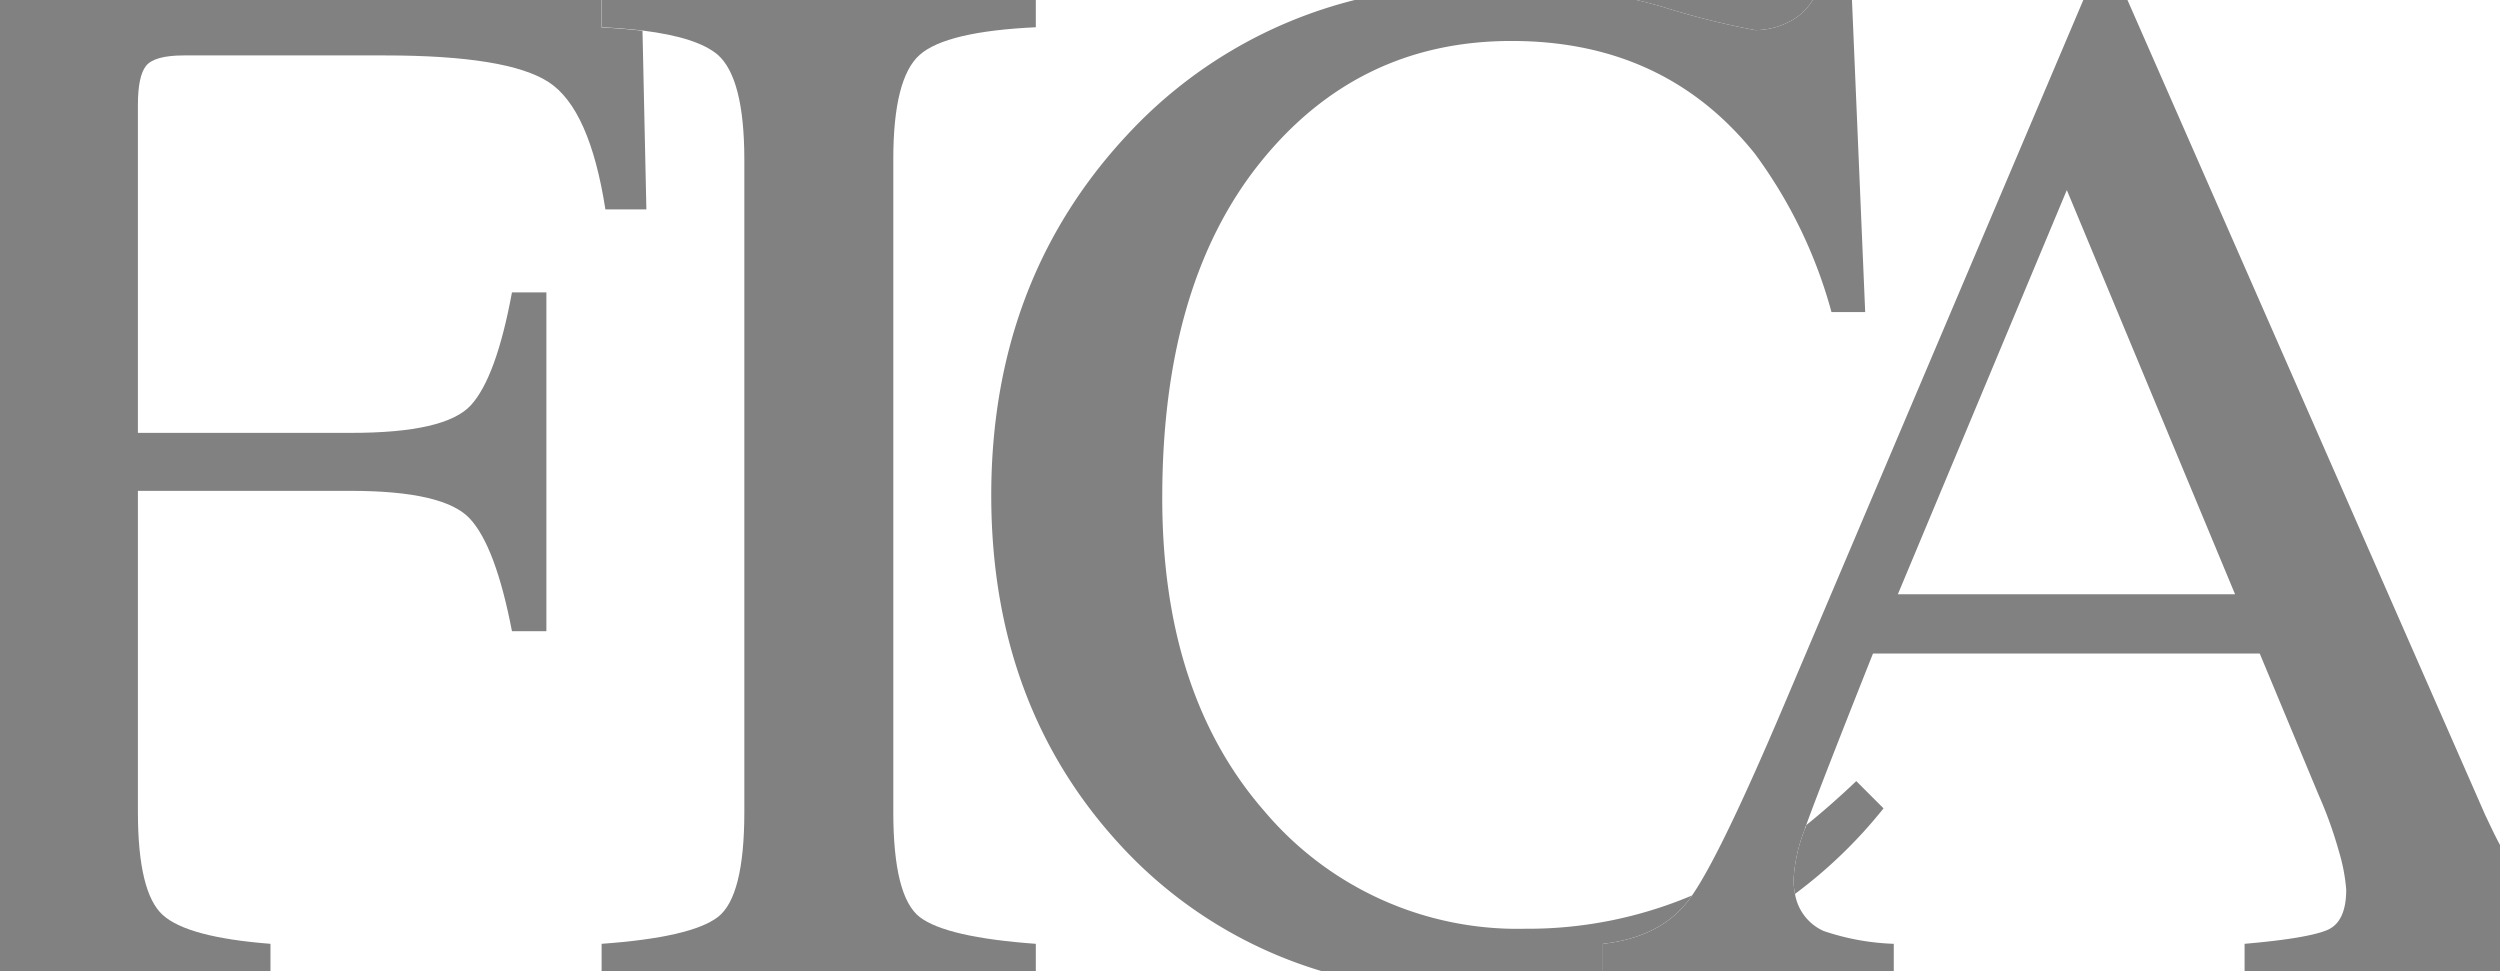
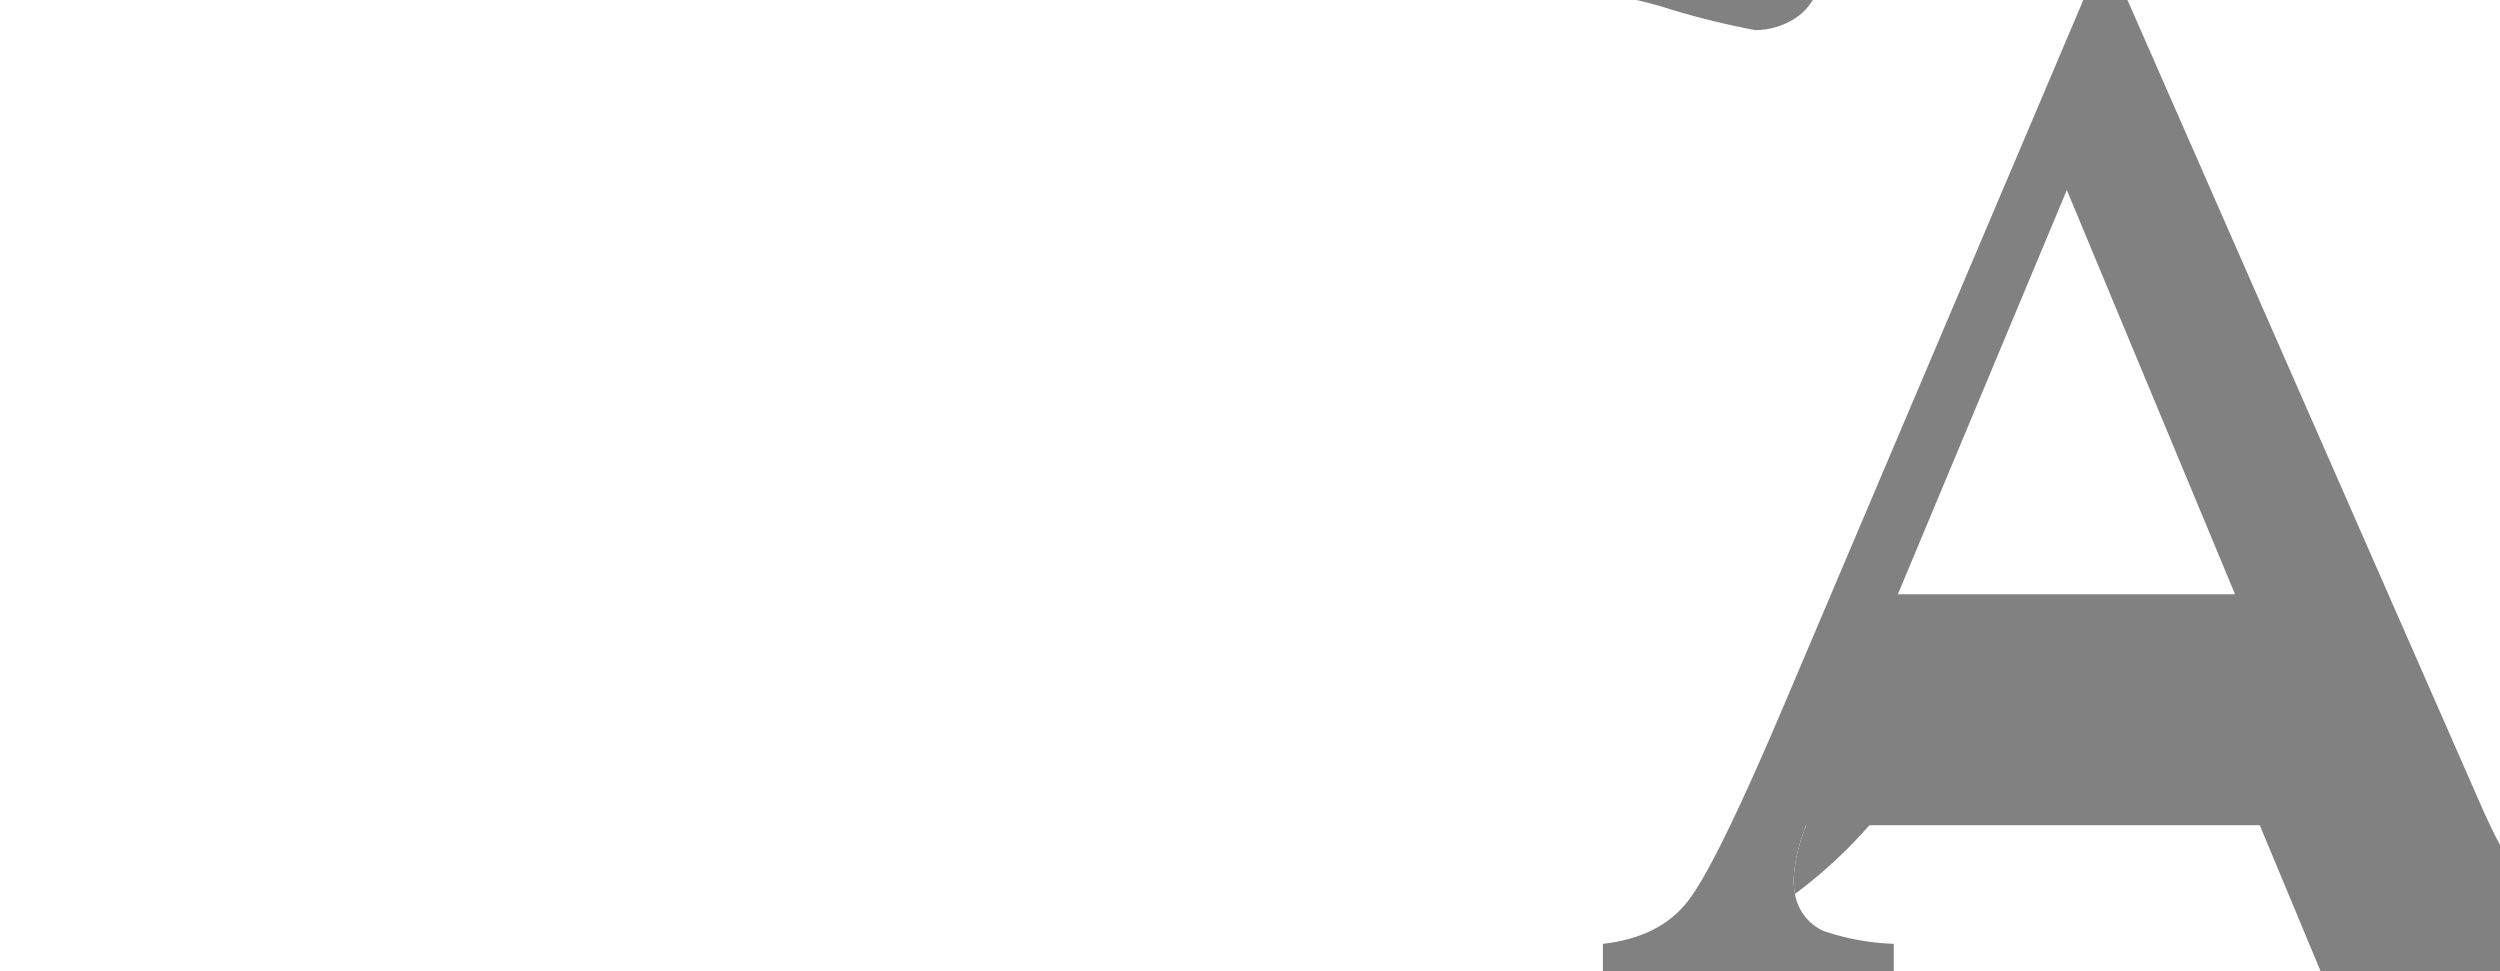
<svg xmlns="http://www.w3.org/2000/svg" id="Layer_1" data-name="Layer 1" viewBox="0 0 244.01 94.78">
  <defs>
    <style>.cls-1{fill:#818181;}</style>
  </defs>
  <title>fica-logo</title>
  <path class="cls-1" d="M183.17,0c.81.19,1.61.4,2.42.63a78.21,78.21,0,0,0,9.17,2.31,7.25,7.25,0,0,0,3.84-1.12A5.41,5.41,0,0,0,200.37,0" transform="translate(-23.44)" />
-   <path class="cls-1" d="M39.32,89.3q-2.41-2.19-2.42-10V47.91H57.68q9.09,0,11.61,2.7t4.12,11h3.36V28.54H73.41q-1.53,8.28-4,11T57.68,42.25H36.9v-32q0-2.86.81-3.84c.54-.66,1.76-1,3.68-1H61q12,0,16,2.61t5.53,12.42h4L86.15,3c-1.2-.14-2.53-.25-4-.32V0H23.44V94.78h26.4V92.12Q41.72,91.49,39.32,89.3Z" transform="translate(-23.44)" />
-   <path class="cls-1" d="M113.21,89.51q-2.58-2-2.58-10.26V15.53q0-7.9,2.58-10.18t11.33-2.69V0H82.16V2.66c1.46.07,2.79.18,4,.32,3.6.45,6,1.23,7.34,2.37q2.58,2.28,2.59,10.18V79.25q0,8.28-2.59,10.26T82.16,92.12v2.66h42.38V92.12Q115.81,91.49,113.21,89.51Z" transform="translate(-23.44)" />
-   <path class="cls-1" d="M179.89,92.12q5.54-.63,8.29-4.16c.13-.16.27-.36.41-.56a41.13,41.13,0,0,1-16.29,3.25,32.33,32.33,0,0,1-25.42-11.44q-10-11.43-10-30.6,0-20.83,9.55-32.73T171,4q14.91,0,23.72,11a46.52,46.52,0,0,1,7.48,15.46h3.29L204.2,0h-3.83a5.41,5.41,0,0,1-1.77,1.82,7.25,7.25,0,0,1-3.84,1.12A78.21,78.21,0,0,1,185.59.63C184.78.4,184,.19,183.17,0h-27.5a45.19,45.19,0,0,0-22.26,13.22Q120.2,27.43,120.19,48.33q0,20.43,12.52,34.07a43.68,43.68,0,0,0,19.71,12.38h27.47Z" transform="translate(-23.44)" />
  <path class="cls-1" d="M207.28,78.9l-2.66-2.66q-2.52,2.39-4.89,4.3c0,.15-.1.28-.14.41a15.72,15.72,0,0,0-1.09,4.9,6.92,6.92,0,0,0,.14,1.4A46.67,46.67,0,0,0,207.28,78.9Z" transform="translate(-23.44)" />
-   <path class="cls-1" d="M266,79.53,231.09,0h-4.31L197.65,68.62q-6.22,14.68-9.06,18.78c-.14.2-.28.4-.41.56q-2.76,3.54-8.29,4.16v2.66h28.39V92.12a23.7,23.7,0,0,1-6.84-1.25,4.82,4.82,0,0,1-2.8-3.62,6.92,6.92,0,0,1-.14-1.4,15.72,15.72,0,0,1,1.09-4.9c0-.13.09-.26.14-.41Q201,77,206.25,63.79H244l5.74,13.78a40.64,40.64,0,0,1,2,5.57,17.6,17.6,0,0,1,.7,3.69c0,2.09-.61,3.4-1.82,3.93s-3.91,1-8.1,1.36v2.66h25V82.6C267,81.66,266.53,80.64,266,79.53ZM208.68,58l16.49-39.45L241.59,58Z" transform="translate(-23.44)" />
+   <path class="cls-1" d="M266,79.53,231.09,0h-4.31L197.65,68.62q-6.22,14.68-9.06,18.78c-.14.2-.28.4-.41.56q-2.76,3.54-8.29,4.16v2.66h28.39V92.12a23.7,23.7,0,0,1-6.84-1.25,4.82,4.82,0,0,1-2.8-3.62,6.92,6.92,0,0,1-.14-1.4,15.72,15.72,0,0,1,1.09-4.9c0-.13.09-.26.14-.41H244l5.74,13.78a40.64,40.64,0,0,1,2,5.57,17.6,17.6,0,0,1,.7,3.69c0,2.09-.61,3.4-1.82,3.93s-3.91,1-8.1,1.36v2.66h25V82.6C267,81.66,266.53,80.64,266,79.53ZM208.68,58l16.49-39.45L241.59,58Z" transform="translate(-23.44)" />
</svg>